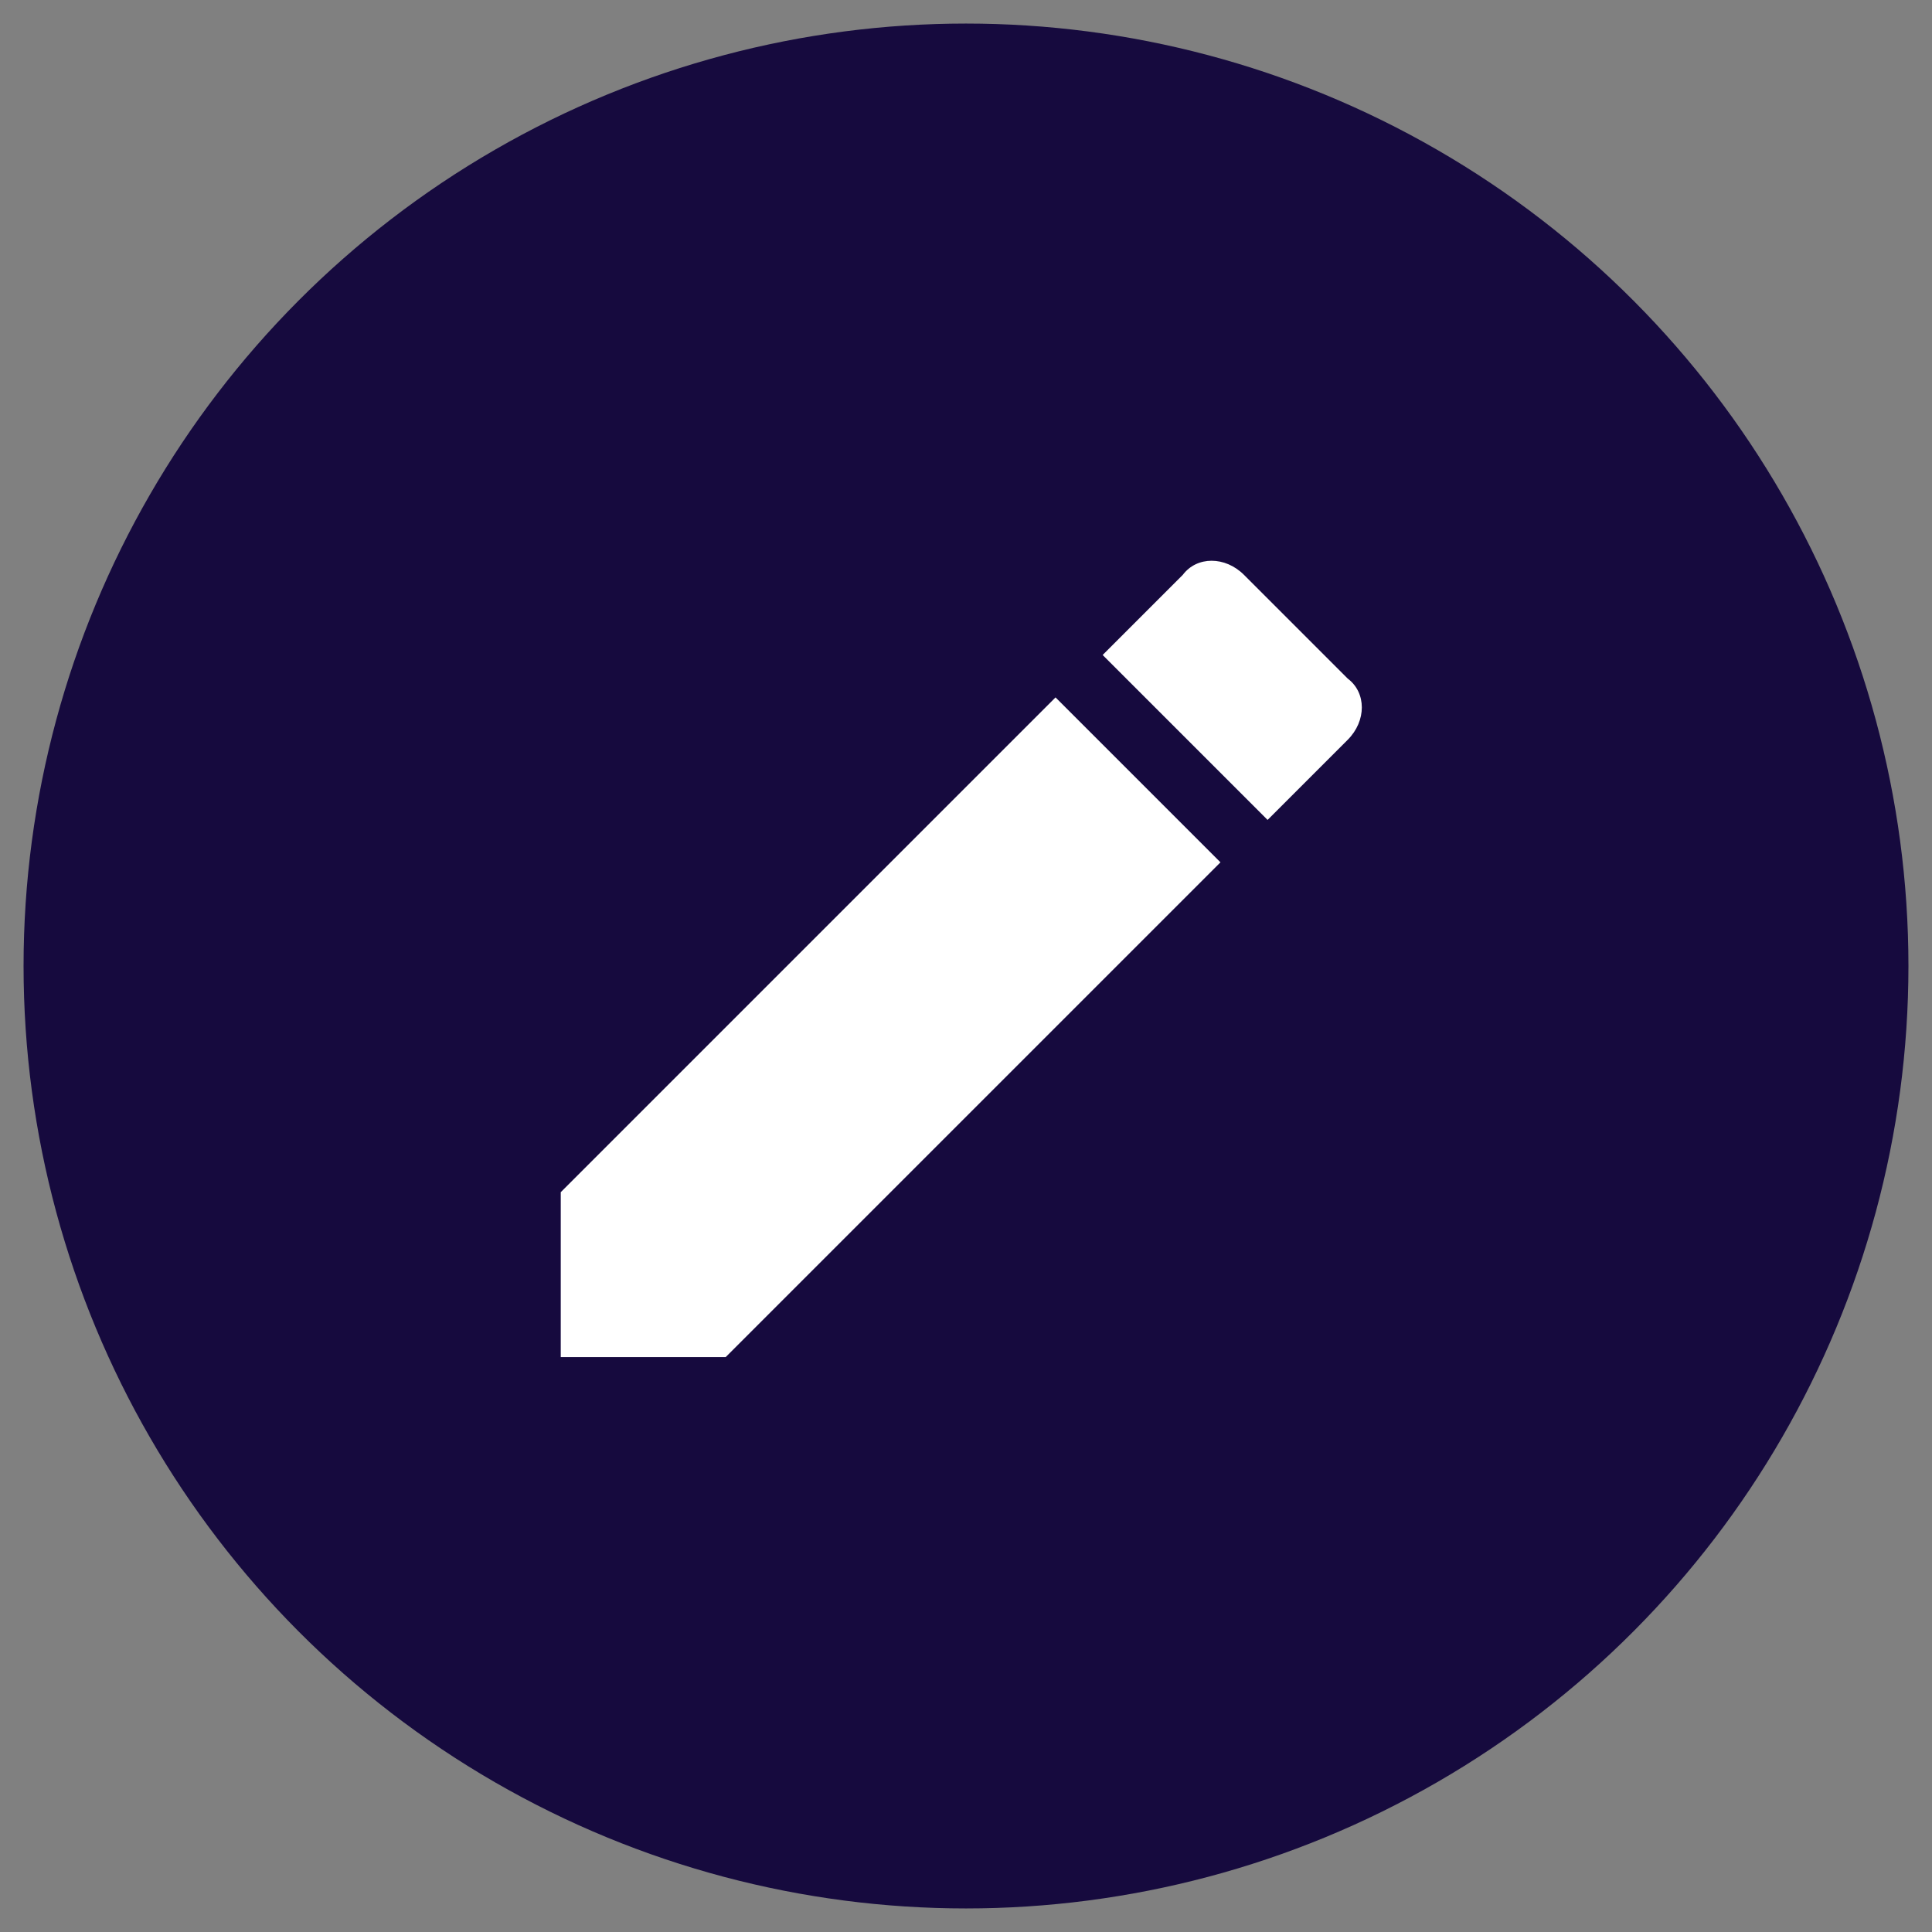
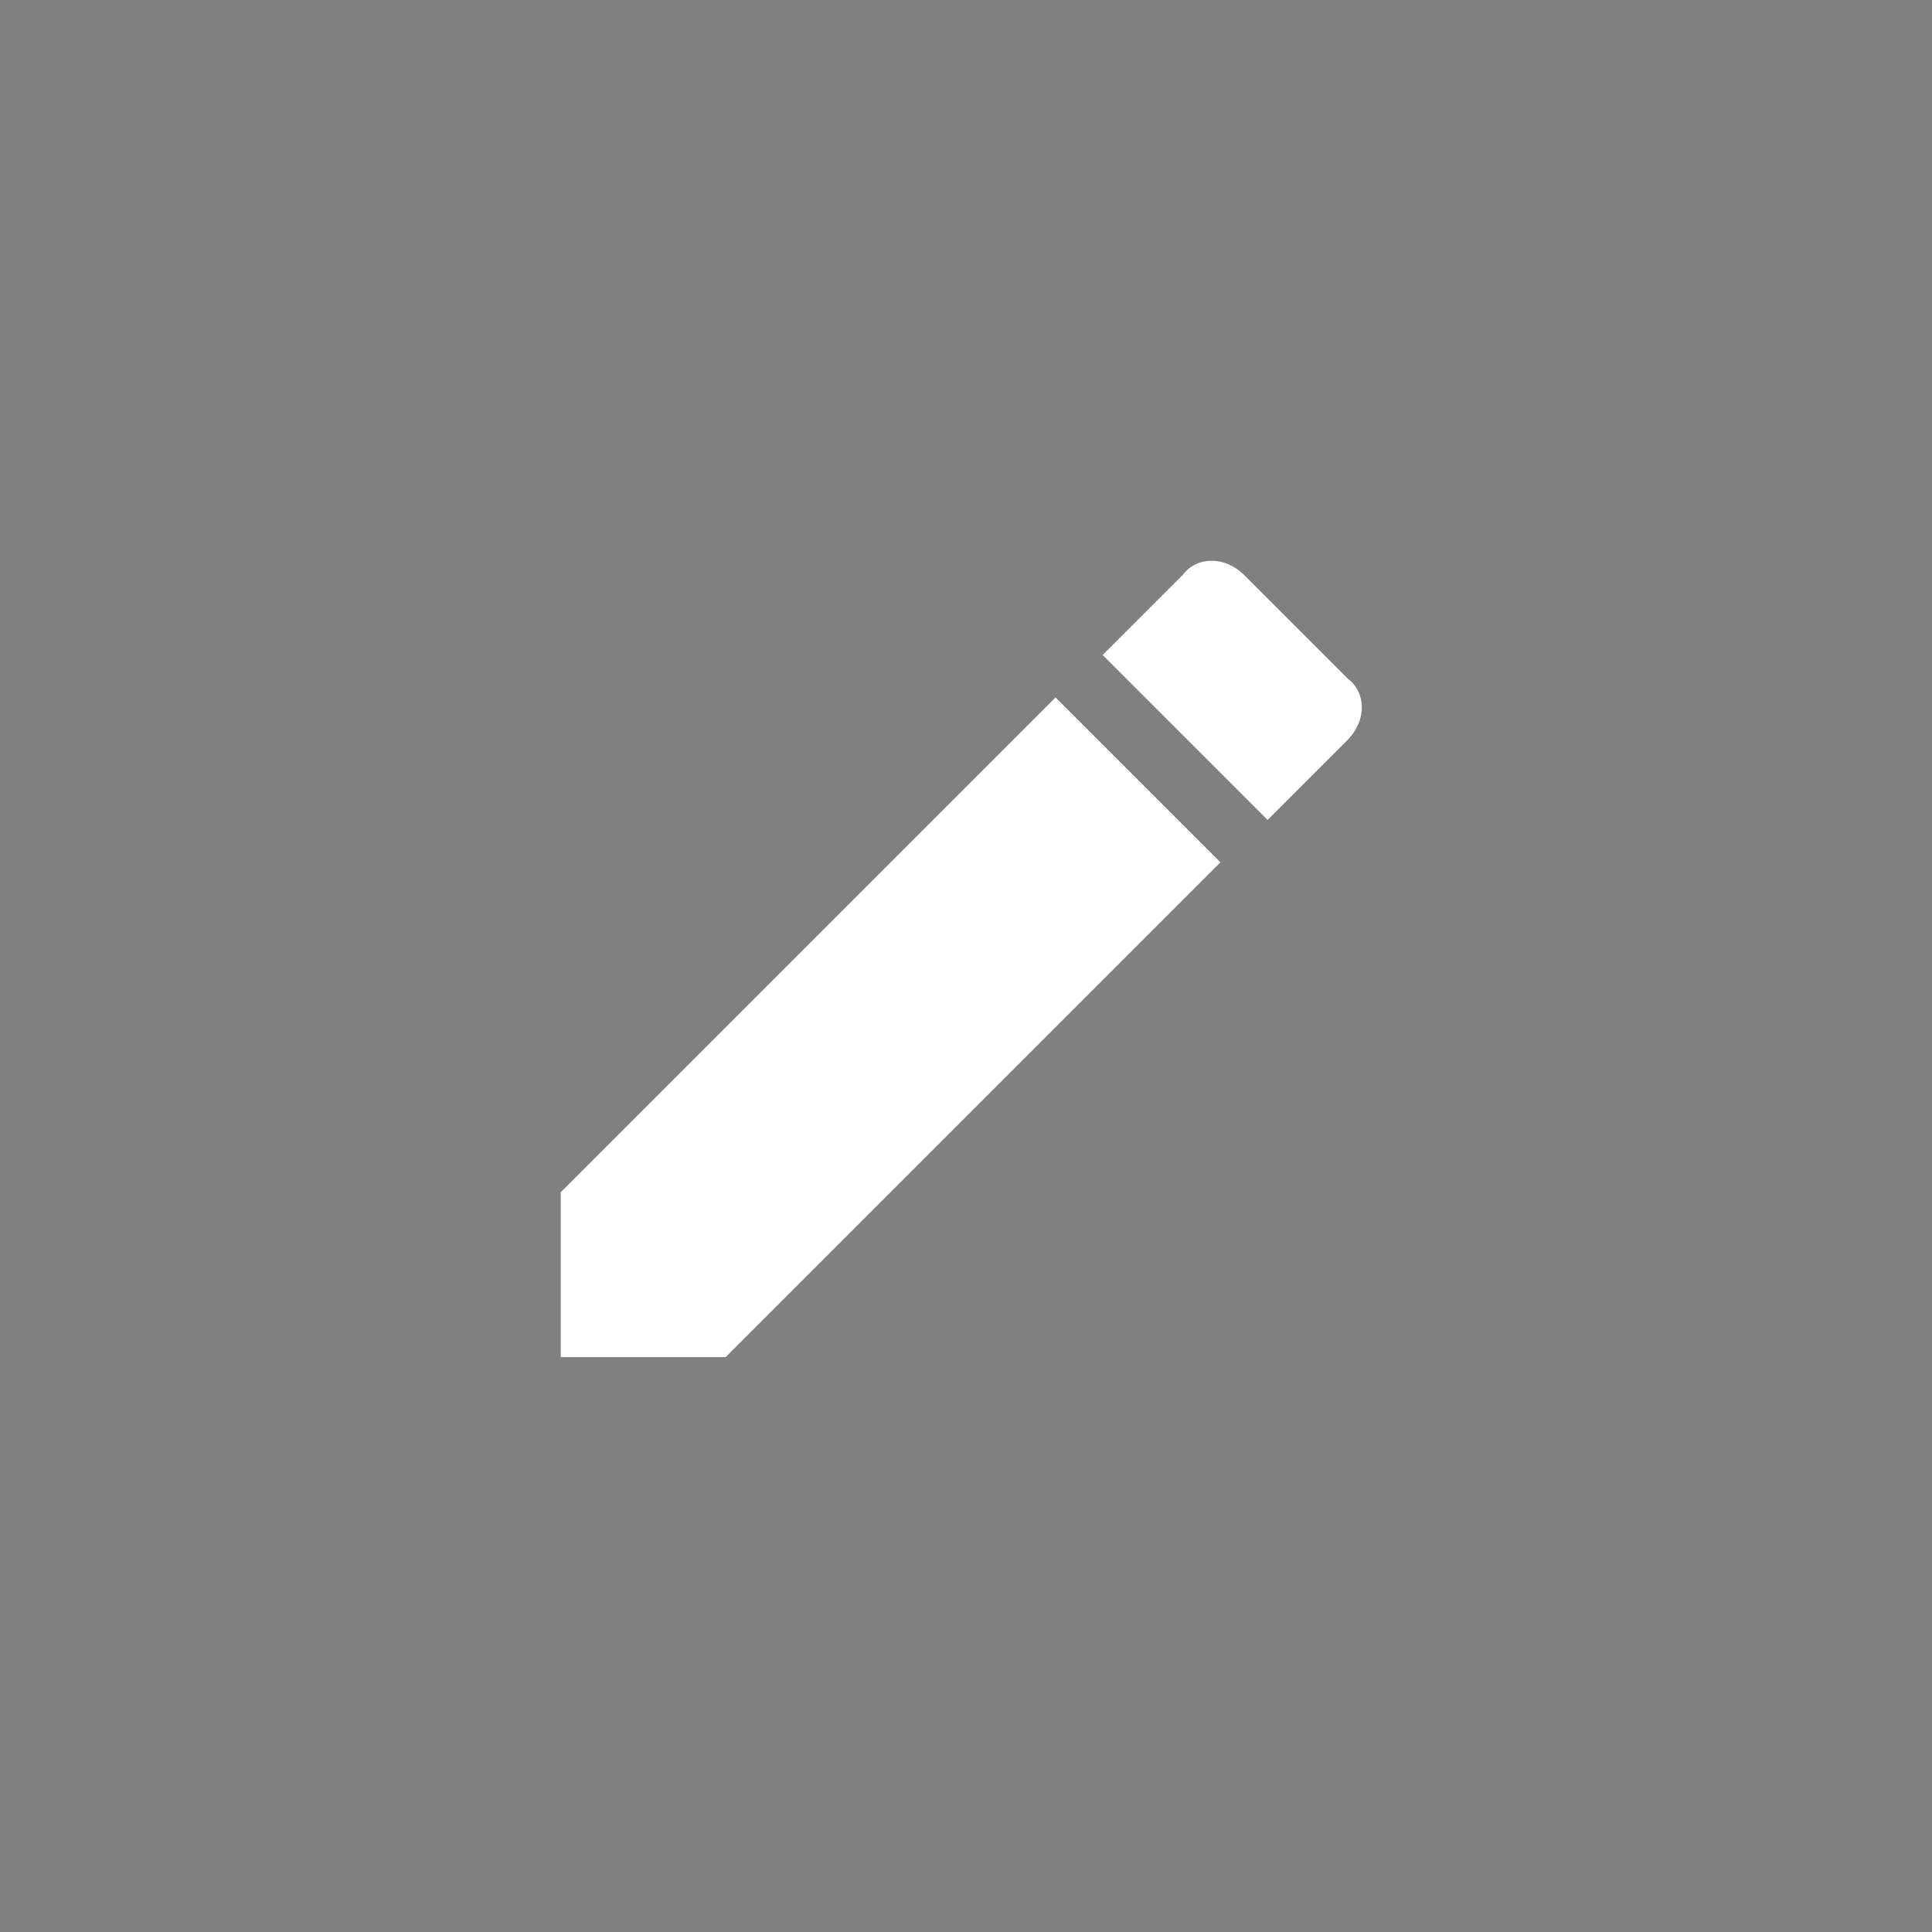
<svg xmlns="http://www.w3.org/2000/svg" width="41" height="41" viewBox="0 0 41 41" fill="none">
  <rect x="0" y="0" width="41" height="41" fill="#808080" stroke="none" />
-   <circle cx="20.5" cy="20.5" r="20" fill="#160A3E" />
-   <path fill-rule="evenodd" clip-rule="evenodd" d="M28.6 14.4C29 14.7 29 15.3 28.6 15.7L26.9 17.4L23.4 13.9L25.1 12.2C25.4 11.8 26 11.8 26.4 12.2L28.6 14.4ZM11.9 28.8V25.3L22.4 14.8L25.9 18.3L15.4 28.8H11.9Z" fill="white" />
+   <path fill-rule="evenodd" clip-rule="evenodd" d="M28.6 14.4C29 14.7 29 15.3 28.6 15.7L26.9 17.4L23.4 13.9L25.1 12.2C25.4 11.8 26 11.8 26.4 12.2L28.6 14.4ZM11.9 28.8V25.3L22.4 14.8L25.9 18.3L15.4 28.8Z" fill="white" />
</svg>